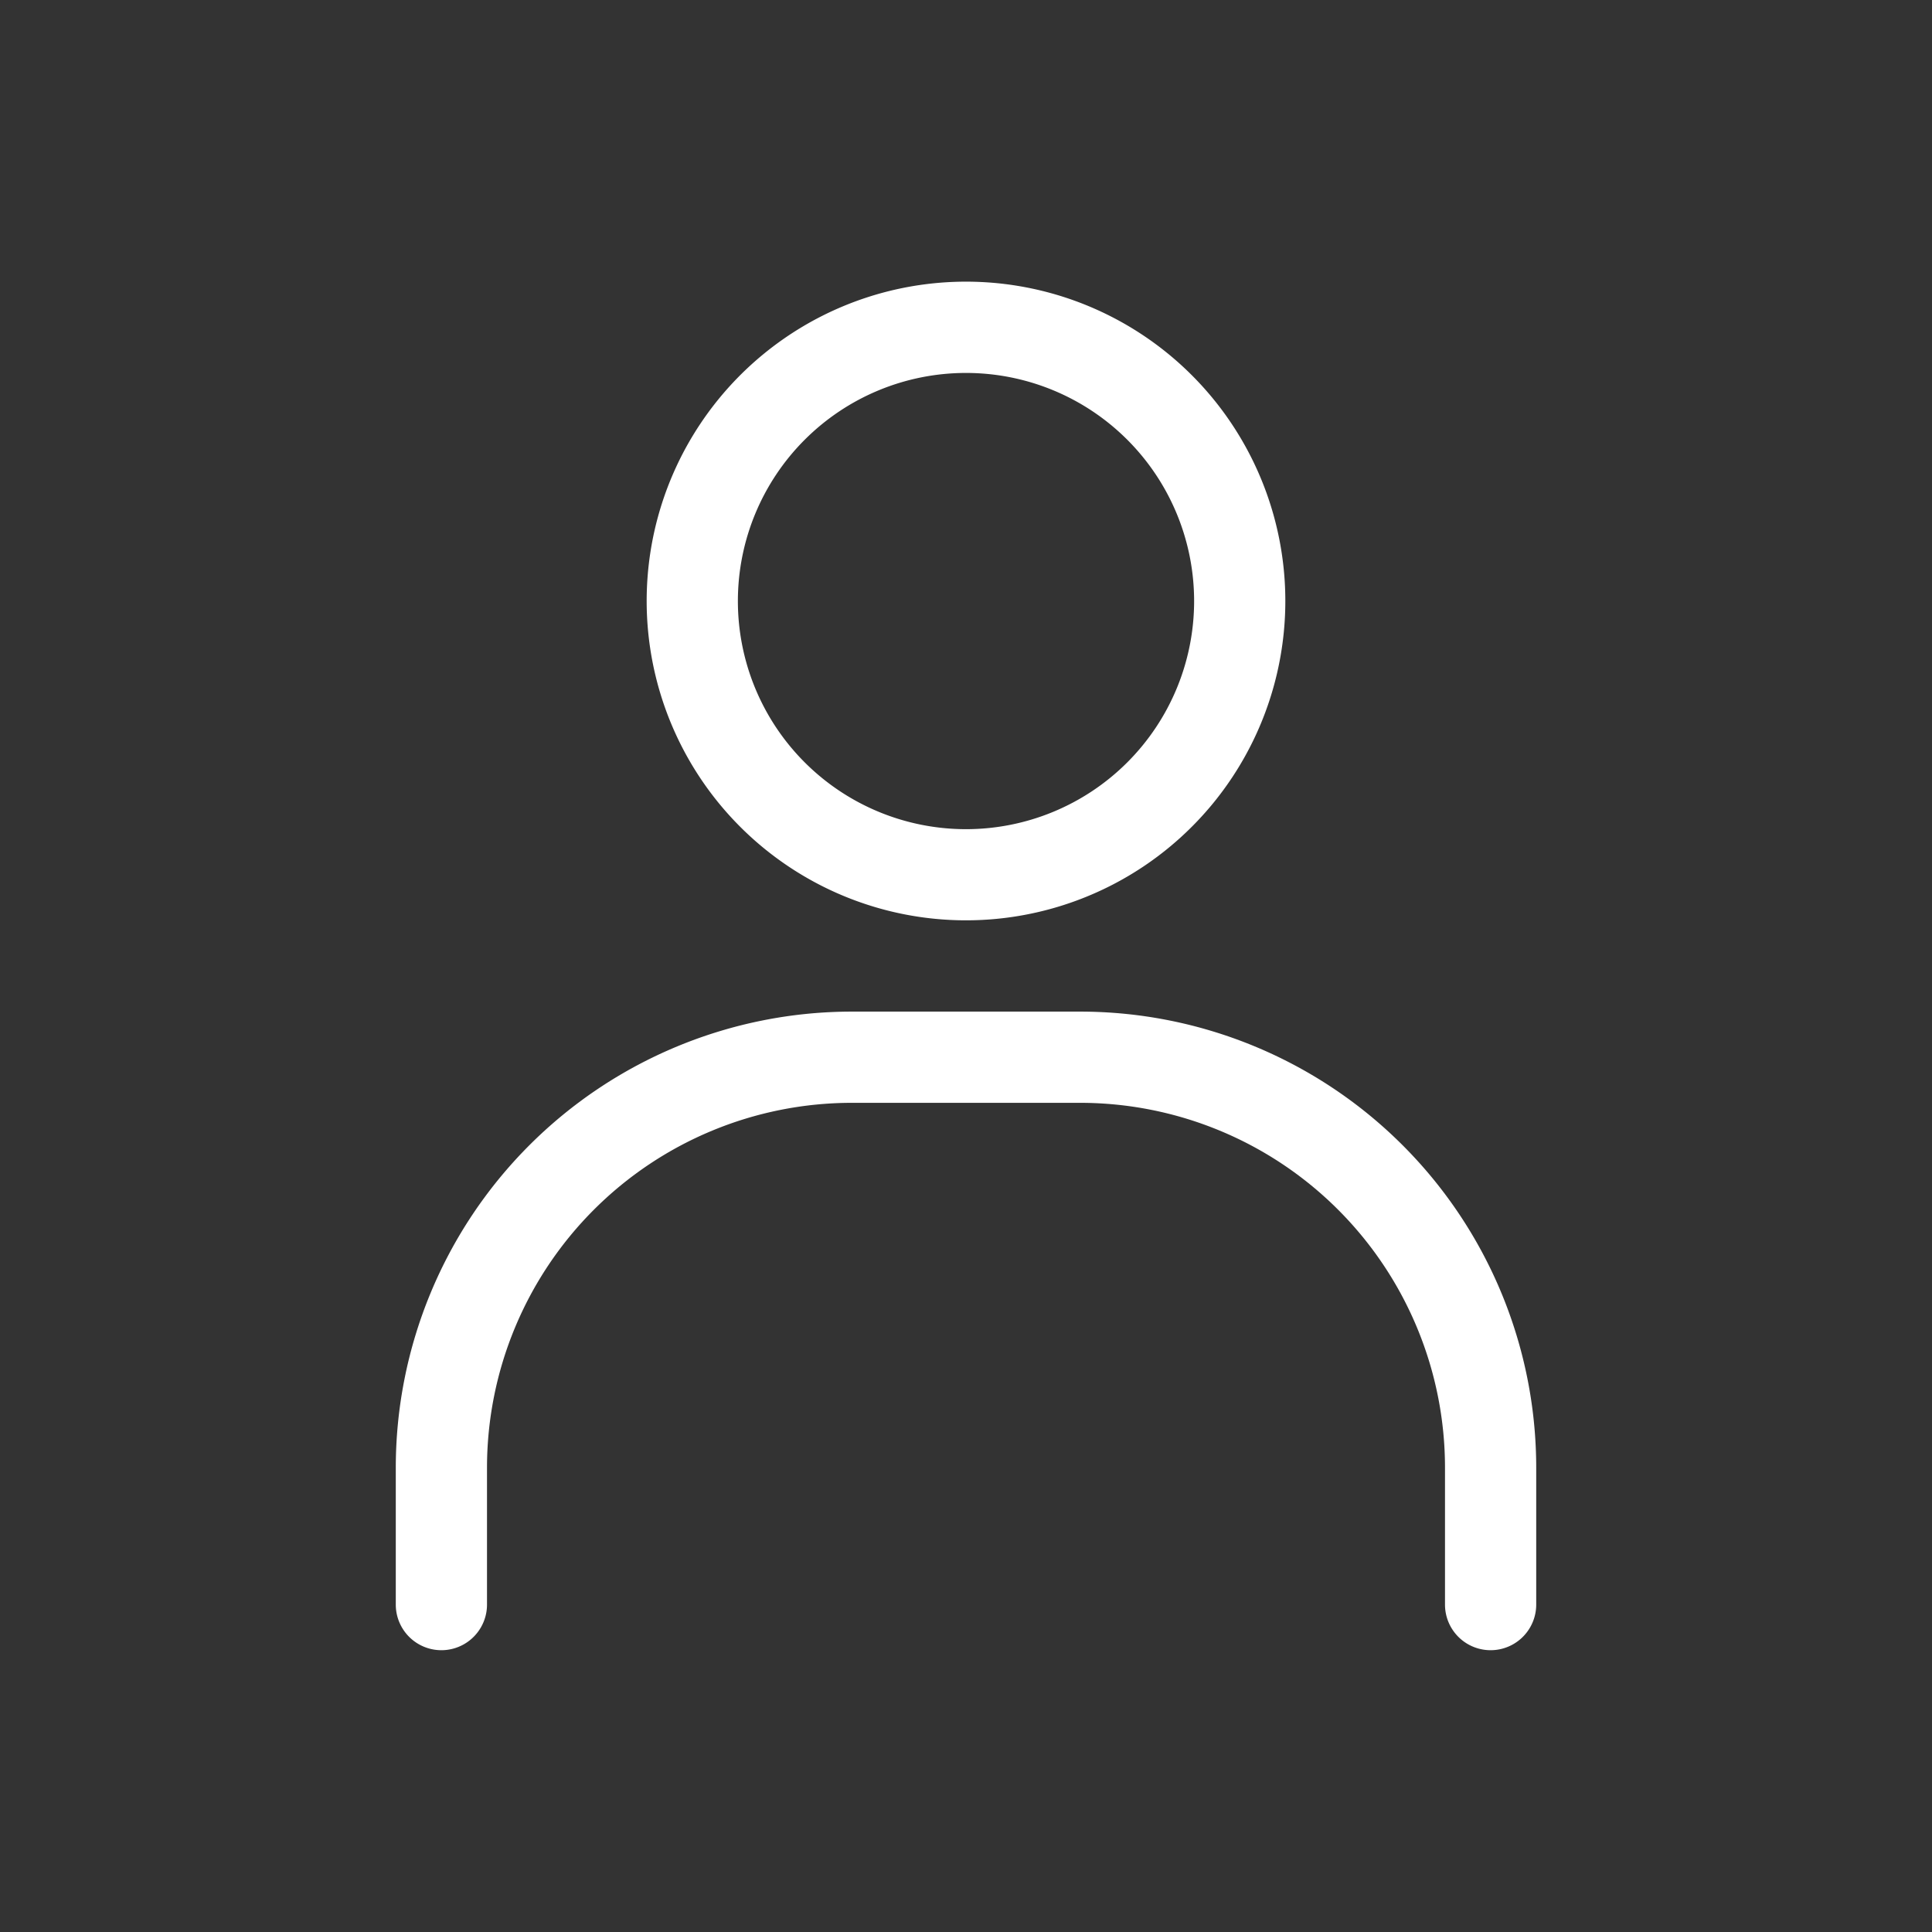
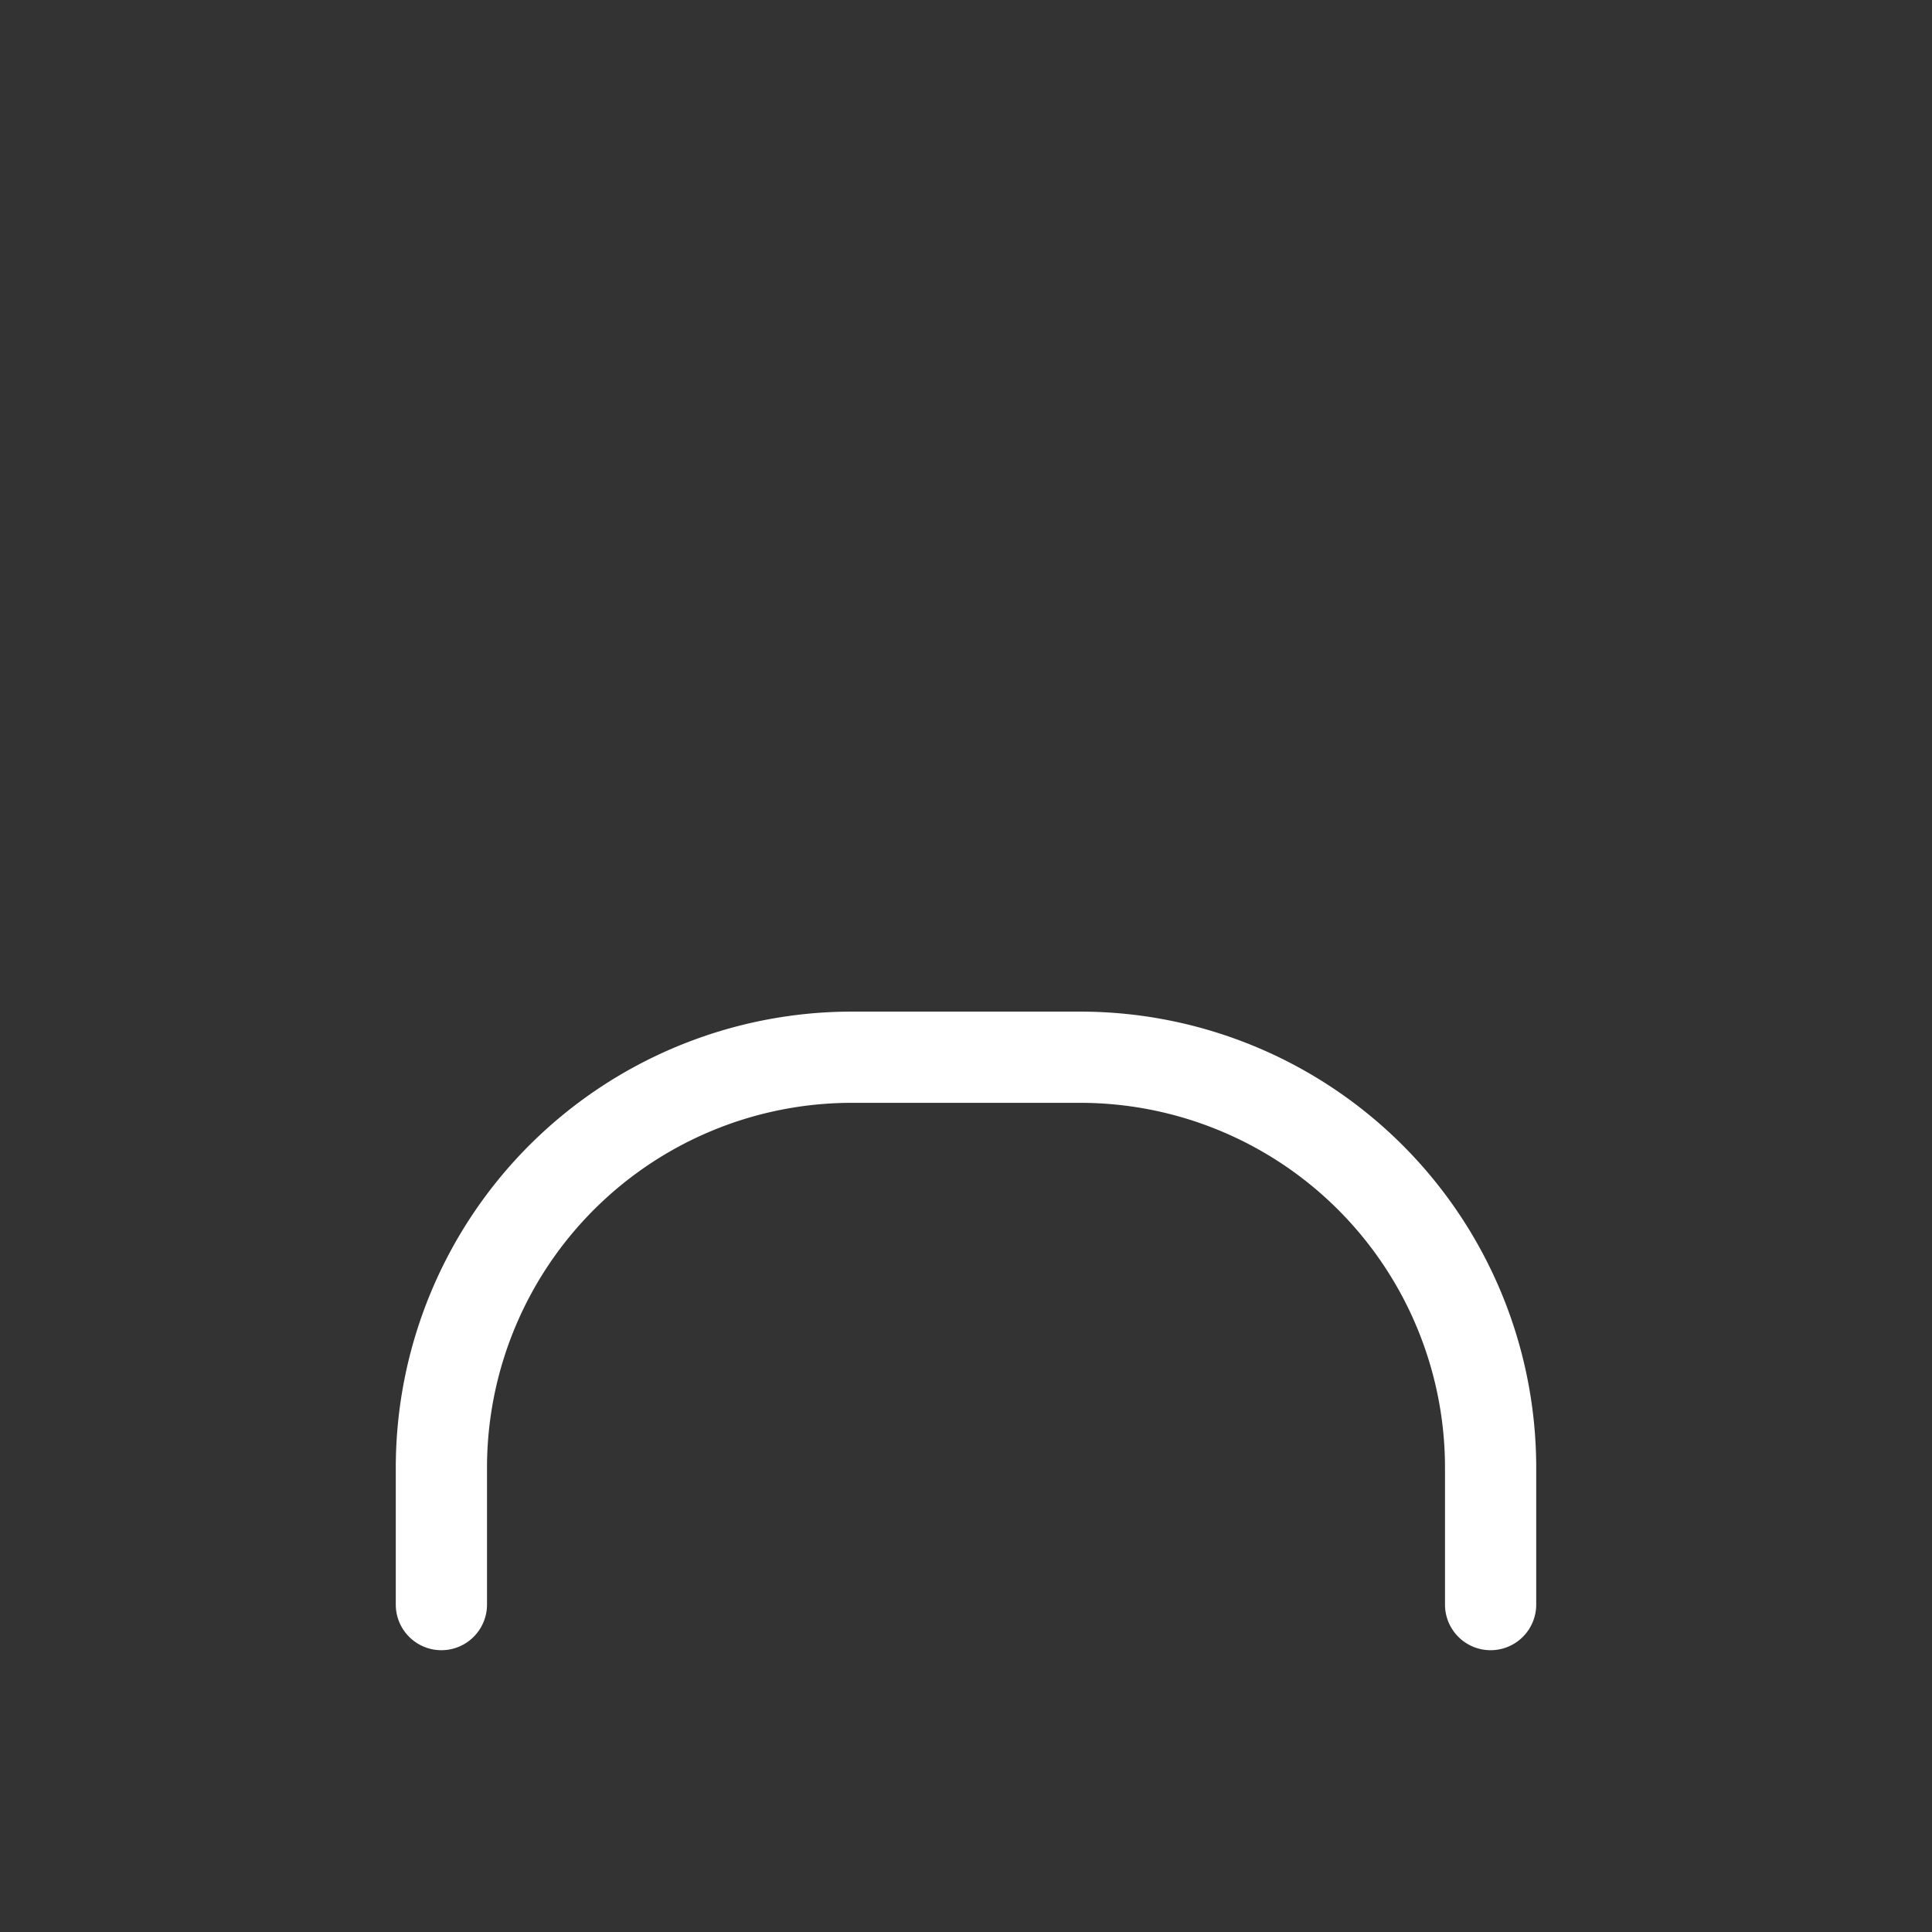
<svg xmlns="http://www.w3.org/2000/svg" width="28" height="28" viewBox="0 0 28 28">
  <rect x="0" y="0" width="28" height="28" fill="#333333" stroke="none" />
  <defs>
    <clipPath id="clip-nome">
      <rect width="28" height="28" />
    </clipPath>
  </defs>
  <g id="nome" clip-path="url(#clip-nome)">
    <path id="Caminho_645" data-name="Caminho 645" d="M22.417,53H19.111A6.611,6.611,0,0,0,12.5,59.611v1.983a.661.661,0,1,0,1.322,0V59.611a5.289,5.289,0,0,1,5.289-5.289h3.306a5.289,5.289,0,0,1,5.289,5.289v1.983a.661.661,0,1,0,1.322,0V59.611A6.611,6.611,0,0,0,22.417,53Z" transform="translate(-6.764 -38.339)" fill="#fff" />
-     <path id="Caminho_646" data-name="Caminho 646" d="M33.628,14.255A4.628,4.628,0,1,0,29,9.628,4.628,4.628,0,0,0,33.628,14.255Zm0-7.933a3.306,3.306,0,1,1-3.306,3.306,3.306,3.306,0,0,1,3.306-3.306Z" transform="translate(-19.628 -0.917)" fill="#fff" />
  </g>
</svg>